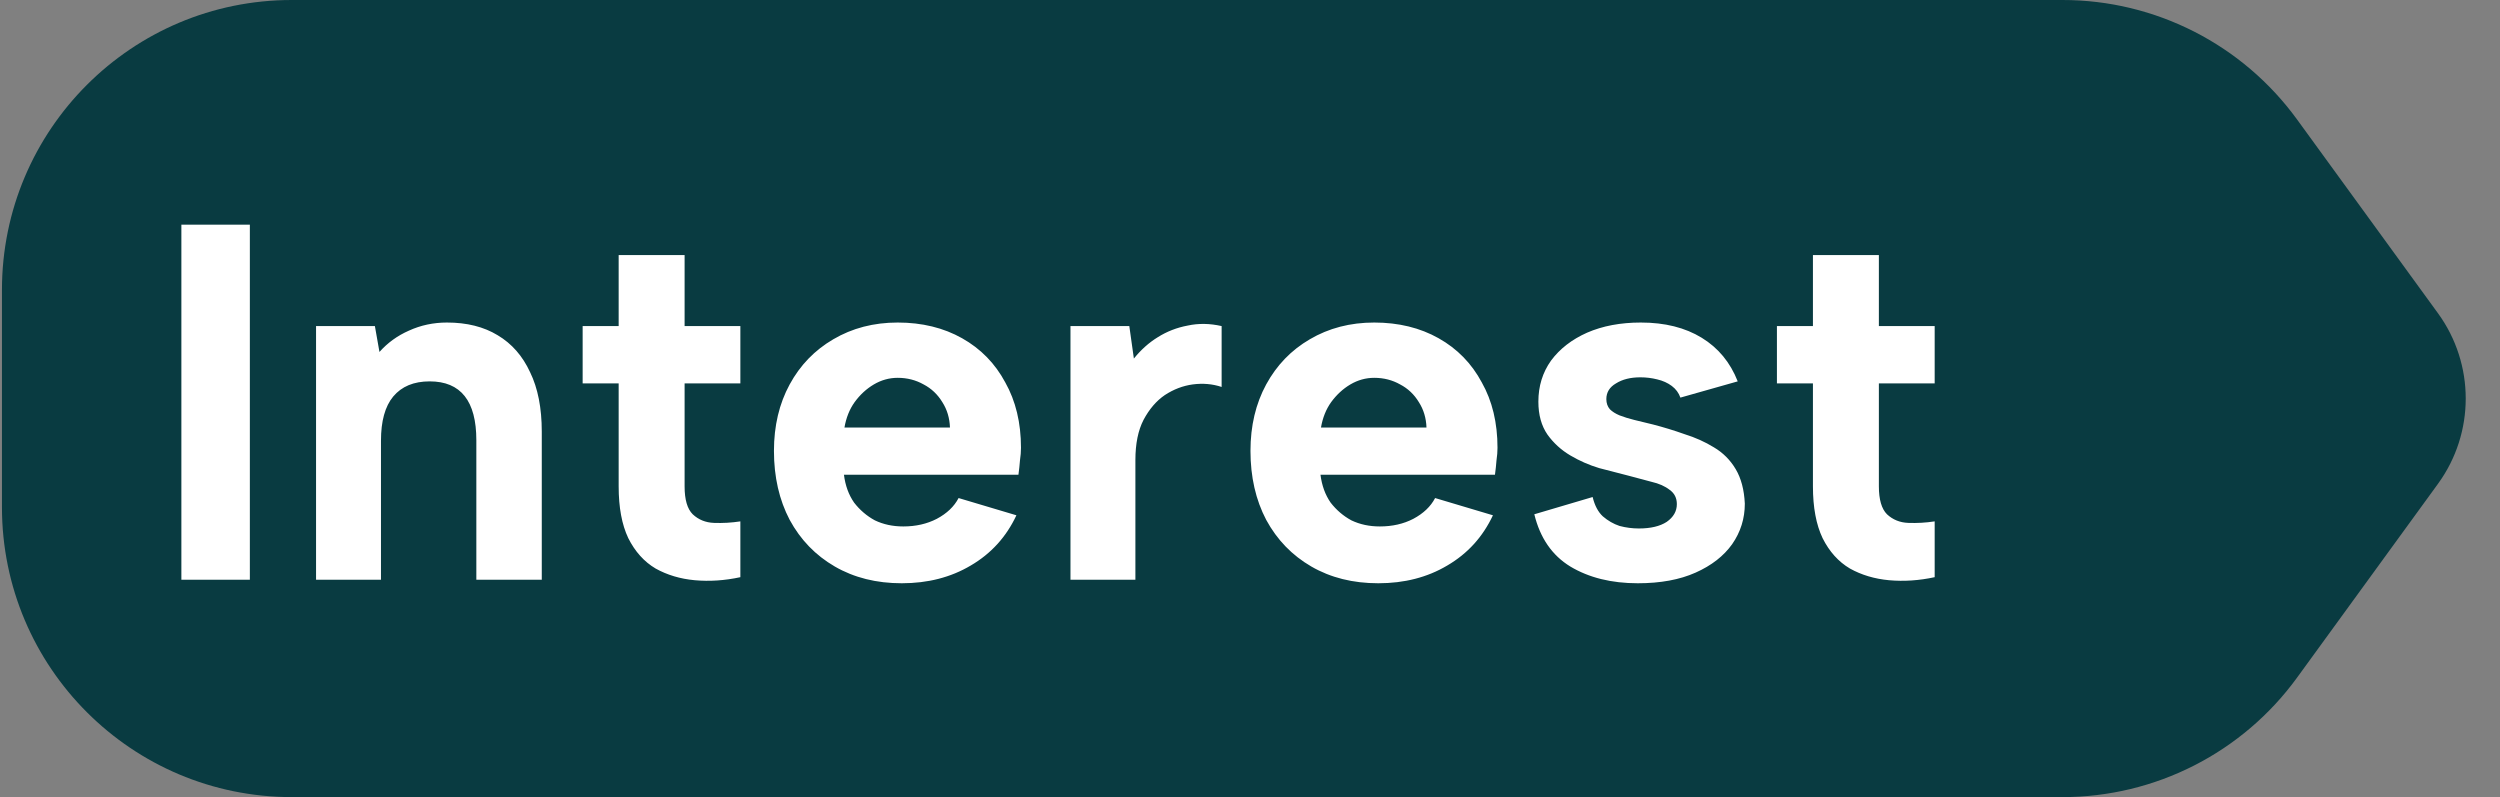
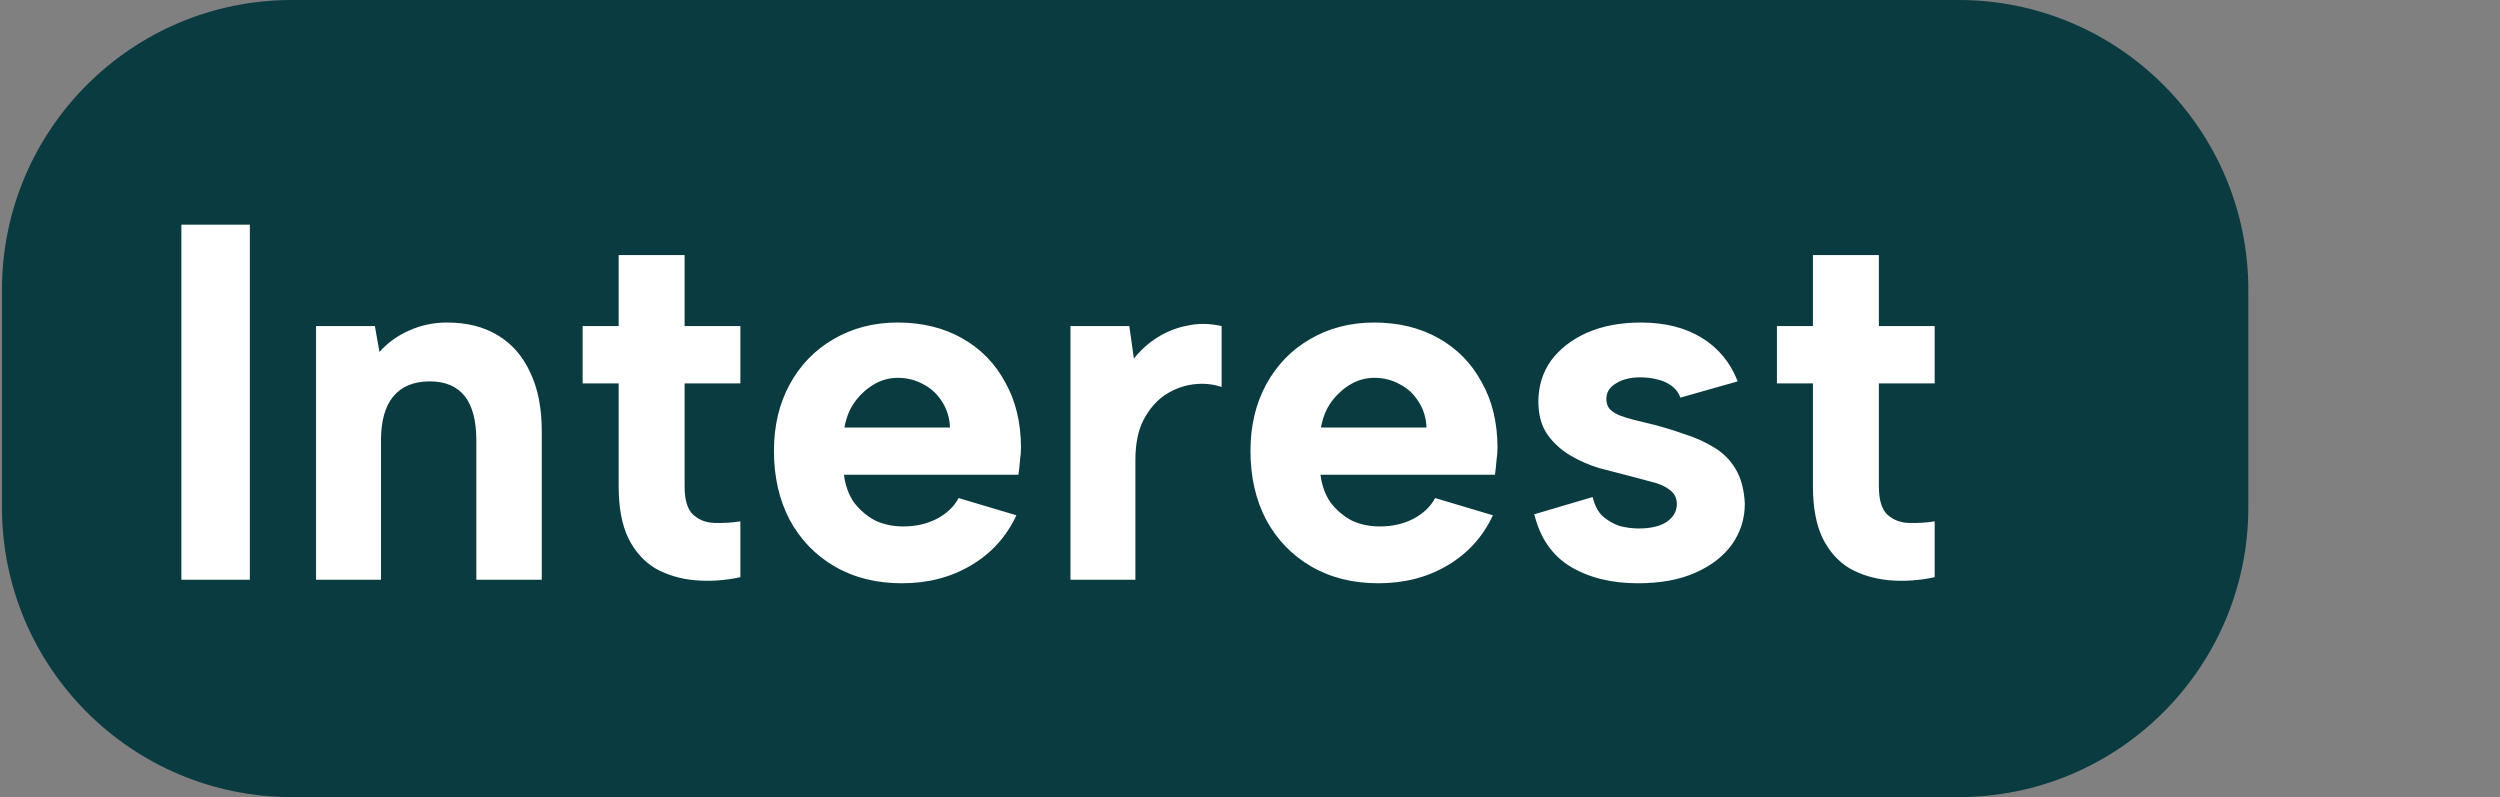
<svg xmlns="http://www.w3.org/2000/svg" width="69" height="22" viewBox="0 0 69 22" fill="none">
  <rect x="0" y="0" width="69" height="22" fill="#808080" stroke="none" />
-   <path d="M56.926 3.43203e-07C59.485 5.66961e-07 61.891 1.225 63.397 3.295L67.289 8.647C68.309 10.05 68.309 11.95 67.289 13.352L63.397 18.705C61.891 20.775 59.485 22 56.926 22L53 22C57.418 22 61 18.418 61 14L61 8C61 3.582 57.418 3.86258e-07 53 0L56.926 3.43203e-07Z" fill="#093B41" />
  <path d="M0.054 8C0.054 3.582 3.636 0 8.054 0H54.054C58.472 0 62.054 3.582 62.054 8V14C62.054 18.418 58.472 22 54.054 22H8.054C3.636 22 0.054 18.418 0.054 14V8Z" fill="#093B41" />
  <path d="M5.006 6.2H6.896V16H5.006V6.2ZM8.723 9H10.347L10.473 9.714C10.697 9.462 10.967 9.266 11.285 9.126C11.611 8.977 11.961 8.902 12.335 8.902C12.886 8.902 13.352 9.019 13.735 9.252C14.127 9.485 14.425 9.826 14.631 10.274C14.845 10.713 14.953 11.259 14.953 11.912V16H13.147V12.15C13.147 11.609 13.04 11.203 12.825 10.932C12.61 10.661 12.288 10.526 11.859 10.526C11.42 10.526 11.084 10.666 10.851 10.946C10.627 11.217 10.515 11.623 10.515 12.164V16H8.723V9ZM17.075 9V7.04H18.895V9H20.434V10.582H18.895V13.424C18.895 13.788 18.969 14.045 19.119 14.194C19.277 14.343 19.473 14.423 19.706 14.432C19.949 14.441 20.192 14.427 20.434 14.39V15.93C20.005 16.023 19.585 16.051 19.174 16.014C18.773 15.977 18.414 15.869 18.096 15.692C17.779 15.505 17.527 15.225 17.34 14.852C17.163 14.479 17.075 14.003 17.075 13.424V10.582H16.081V9H17.075ZM24.889 16.098C24.189 16.098 23.573 15.944 23.041 15.636C22.509 15.328 22.094 14.899 21.795 14.348C21.506 13.797 21.361 13.163 21.361 12.444C21.361 11.753 21.506 11.142 21.795 10.61C22.084 10.078 22.486 9.663 22.999 9.364C23.522 9.056 24.114 8.902 24.777 8.902C25.449 8.902 26.042 9.047 26.555 9.336C27.068 9.625 27.465 10.031 27.745 10.554C28.034 11.067 28.179 11.669 28.179 12.36C28.179 12.463 28.17 12.579 28.151 12.71C28.142 12.831 28.128 12.962 28.109 13.102H23.293C23.33 13.401 23.424 13.657 23.573 13.872C23.732 14.077 23.923 14.241 24.147 14.362C24.38 14.474 24.642 14.53 24.931 14.53C25.276 14.53 25.584 14.46 25.855 14.32C26.135 14.171 26.336 13.979 26.457 13.746L28.053 14.222C27.773 14.819 27.353 15.281 26.793 15.608C26.242 15.935 25.608 16.098 24.889 16.098ZM26.219 11.8C26.21 11.539 26.14 11.305 26.009 11.1C25.878 10.885 25.706 10.722 25.491 10.61C25.276 10.489 25.038 10.428 24.777 10.428C24.544 10.428 24.324 10.489 24.119 10.61C23.914 10.731 23.736 10.895 23.587 11.1C23.447 11.296 23.354 11.529 23.307 11.8H26.219ZM29.545 9H31.169L31.295 9.896C31.491 9.653 31.71 9.457 31.953 9.308C32.205 9.149 32.48 9.042 32.779 8.986C33.078 8.921 33.39 8.925 33.717 9V10.68C33.465 10.596 33.199 10.573 32.919 10.61C32.648 10.647 32.392 10.745 32.149 10.904C31.916 11.063 31.72 11.291 31.561 11.59C31.412 11.879 31.337 12.248 31.337 12.696V16H29.545V9ZM38.041 16.098C37.341 16.098 36.725 15.944 36.193 15.636C35.661 15.328 35.246 14.899 34.947 14.348C34.658 13.797 34.513 13.163 34.513 12.444C34.513 11.753 34.658 11.142 34.947 10.61C35.237 10.078 35.638 9.663 36.151 9.364C36.674 9.056 37.267 8.902 37.929 8.902C38.601 8.902 39.194 9.047 39.707 9.336C40.221 9.625 40.617 10.031 40.897 10.554C41.187 11.067 41.331 11.669 41.331 12.36C41.331 12.463 41.322 12.579 41.303 12.71C41.294 12.831 41.28 12.962 41.261 13.102H36.445C36.483 13.401 36.576 13.657 36.725 13.872C36.884 14.077 37.075 14.241 37.299 14.362C37.533 14.474 37.794 14.53 38.083 14.53C38.429 14.53 38.737 14.46 39.007 14.32C39.287 14.171 39.488 13.979 39.609 13.746L41.205 14.222C40.925 14.819 40.505 15.281 39.945 15.608C39.395 15.935 38.76 16.098 38.041 16.098ZM39.371 11.8C39.362 11.539 39.292 11.305 39.161 11.1C39.031 10.885 38.858 10.722 38.643 10.61C38.429 10.489 38.191 10.428 37.929 10.428C37.696 10.428 37.477 10.489 37.271 10.61C37.066 10.731 36.889 10.895 36.739 11.1C36.599 11.296 36.506 11.529 36.459 11.8H39.371ZM43.957 13.718C44.013 13.951 44.107 14.129 44.237 14.25C44.377 14.371 44.531 14.46 44.699 14.516C44.877 14.563 45.054 14.586 45.231 14.586C45.558 14.586 45.815 14.525 46.001 14.404C46.188 14.273 46.281 14.11 46.281 13.914C46.281 13.746 46.216 13.615 46.085 13.522C45.955 13.419 45.787 13.345 45.581 13.298C45.376 13.242 45.166 13.186 44.951 13.13C44.699 13.065 44.429 12.995 44.139 12.92C43.859 12.836 43.593 12.719 43.341 12.57C43.089 12.421 42.879 12.229 42.711 11.996C42.543 11.753 42.459 11.45 42.459 11.086C42.459 10.657 42.576 10.279 42.809 9.952C43.052 9.625 43.383 9.369 43.803 9.182C44.233 8.995 44.727 8.902 45.287 8.902C45.95 8.902 46.51 9.042 46.967 9.322C47.425 9.602 47.756 10.003 47.961 10.526L46.379 10.974C46.333 10.843 46.253 10.736 46.141 10.652C46.029 10.568 45.894 10.507 45.735 10.47C45.586 10.433 45.432 10.414 45.273 10.414C45.003 10.414 44.779 10.47 44.601 10.582C44.424 10.685 44.335 10.829 44.335 11.016C44.335 11.128 44.368 11.221 44.433 11.296C44.499 11.361 44.587 11.417 44.699 11.464C44.821 11.511 44.956 11.553 45.105 11.59C45.264 11.627 45.437 11.669 45.623 11.716C45.913 11.791 46.202 11.879 46.491 11.982C46.79 12.075 47.061 12.197 47.303 12.346C47.555 12.495 47.756 12.696 47.905 12.948C48.055 13.2 48.139 13.517 48.157 13.9C48.157 14.311 48.041 14.684 47.807 15.02C47.574 15.347 47.238 15.608 46.799 15.804C46.361 16 45.829 16.098 45.203 16.098C44.475 16.098 43.855 15.944 43.341 15.636C42.837 15.328 42.506 14.847 42.347 14.194L43.957 13.718ZM50.037 9V7.04H51.857V9H53.397V10.582H51.857V13.424C51.857 13.788 51.932 14.045 52.081 14.194C52.24 14.343 52.436 14.423 52.669 14.432C52.912 14.441 53.155 14.427 53.397 14.39V15.93C52.968 16.023 52.548 16.051 52.137 16.014C51.736 15.977 51.377 15.869 51.059 15.692C50.742 15.505 50.49 15.225 50.303 14.852C50.126 14.479 50.037 14.003 50.037 13.424V10.582H49.043V9H50.037Z" fill="white" />
</svg>